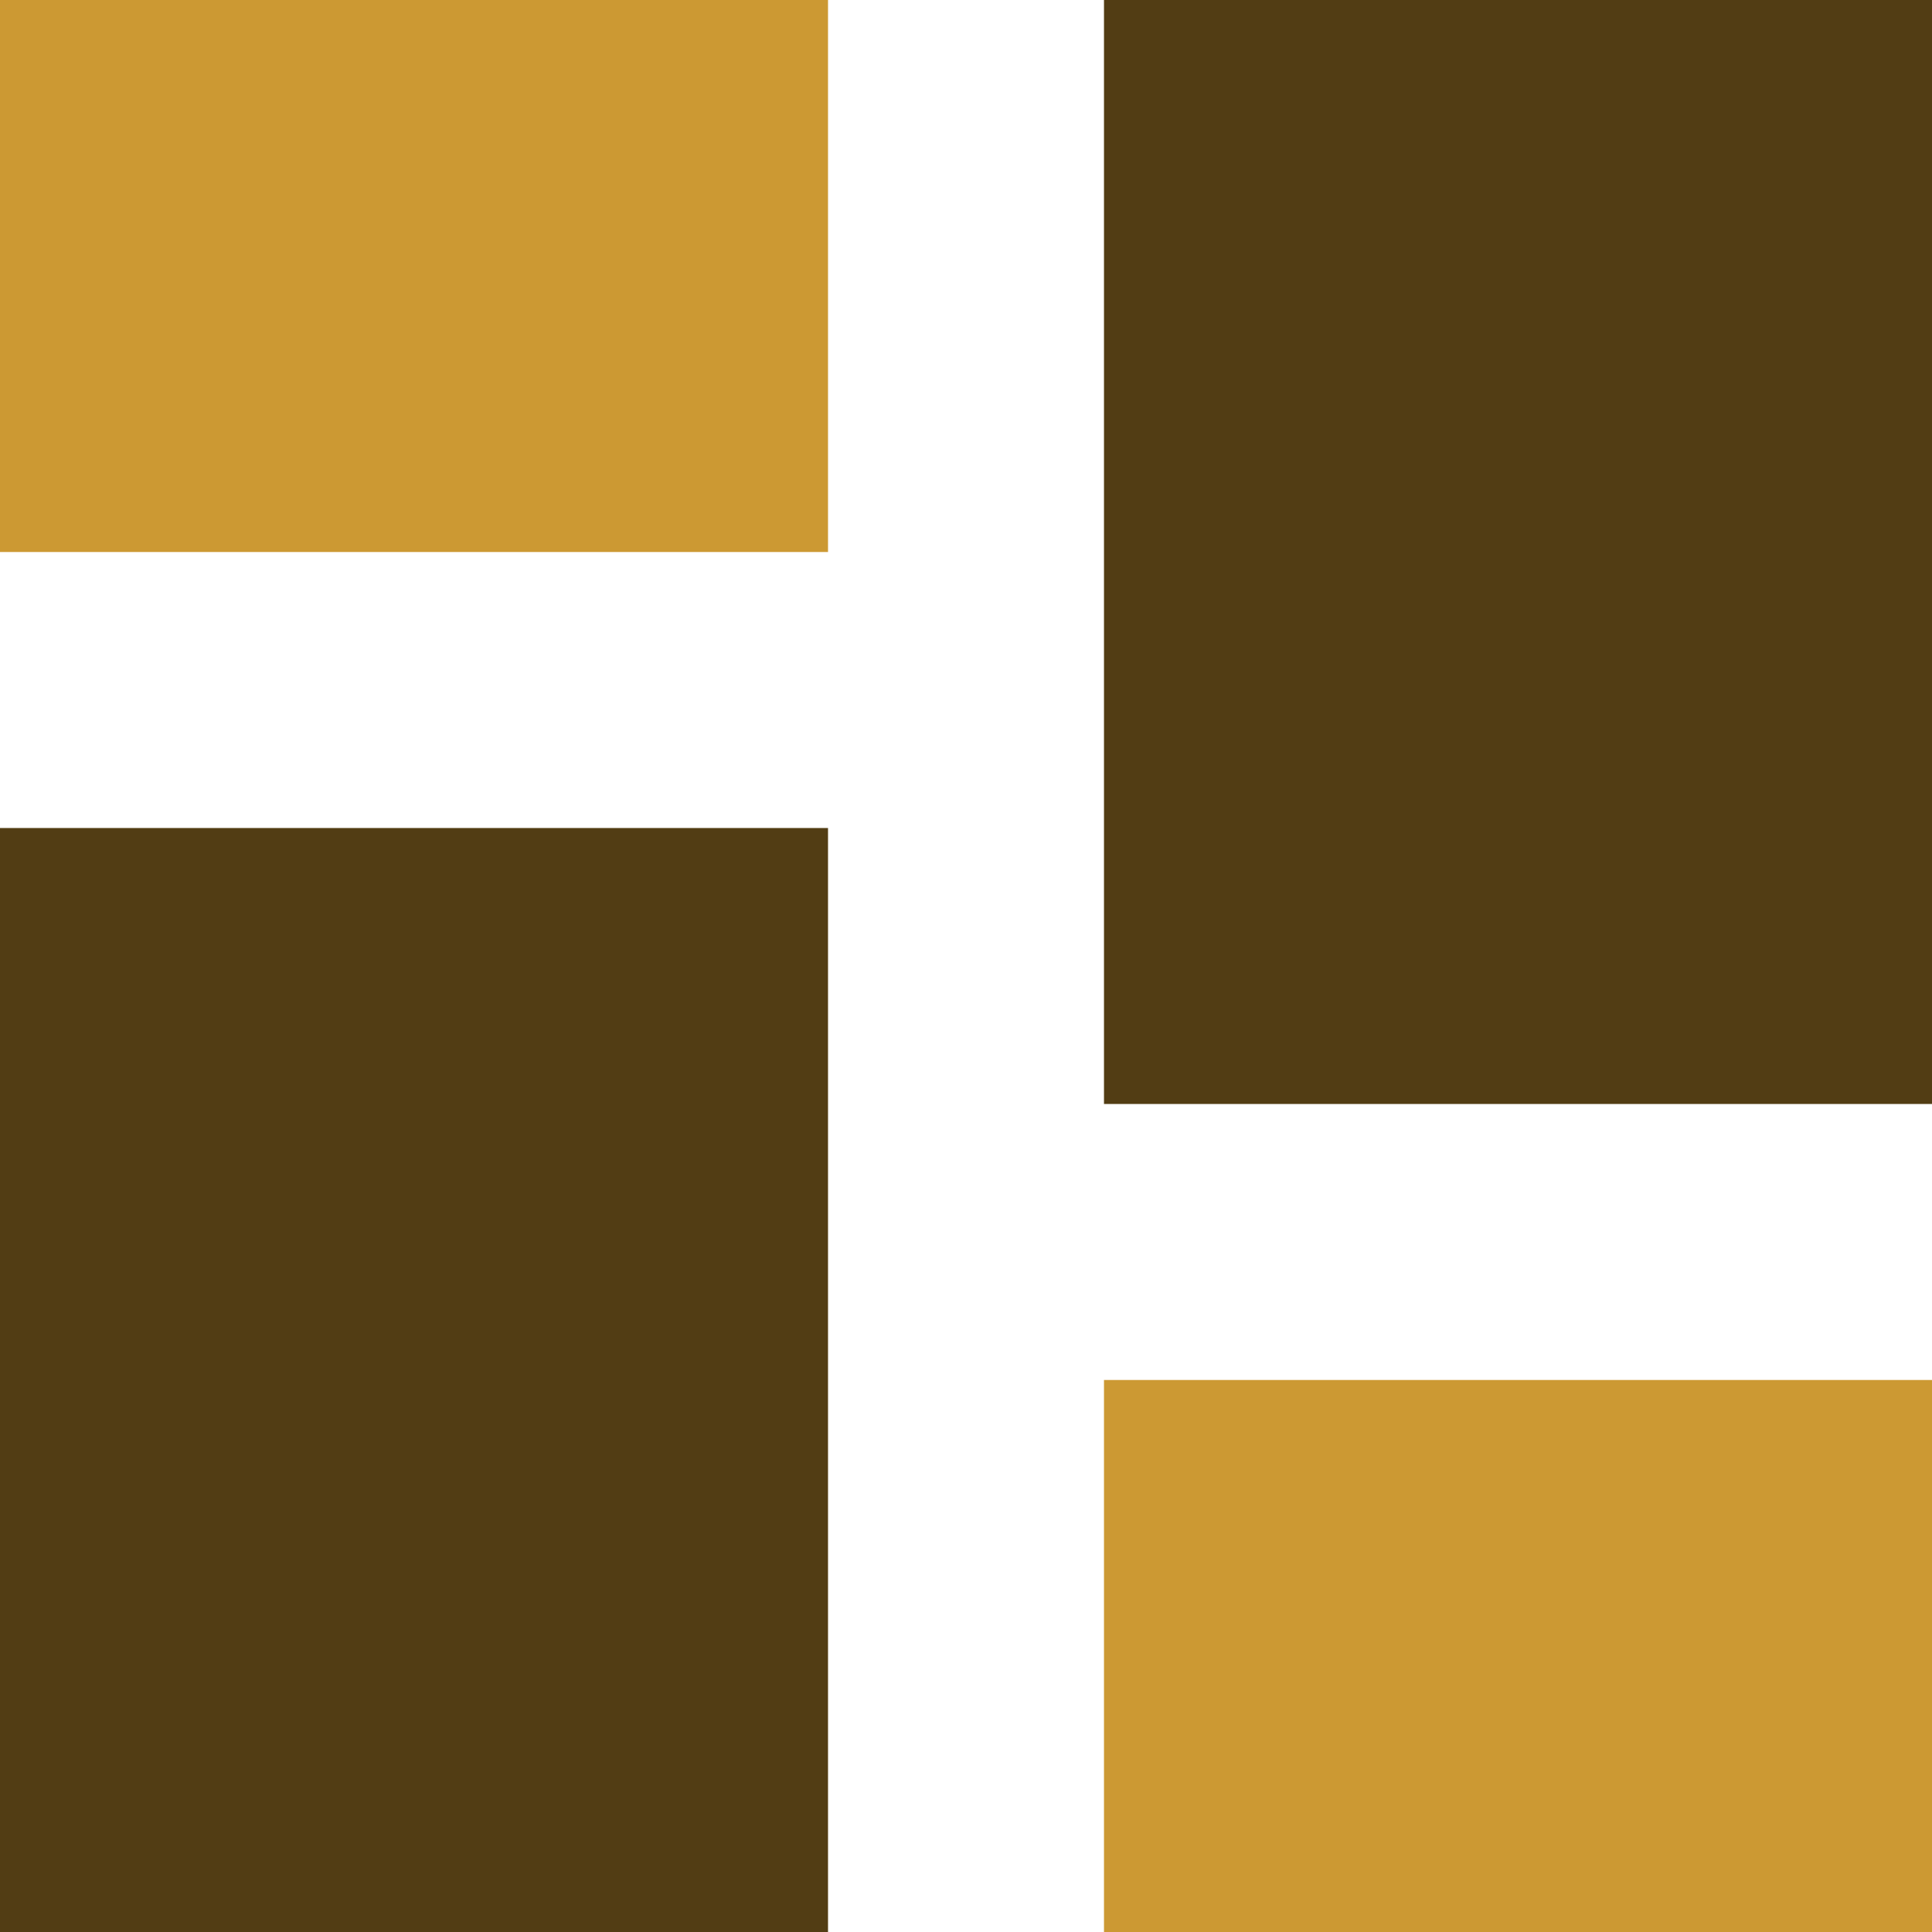
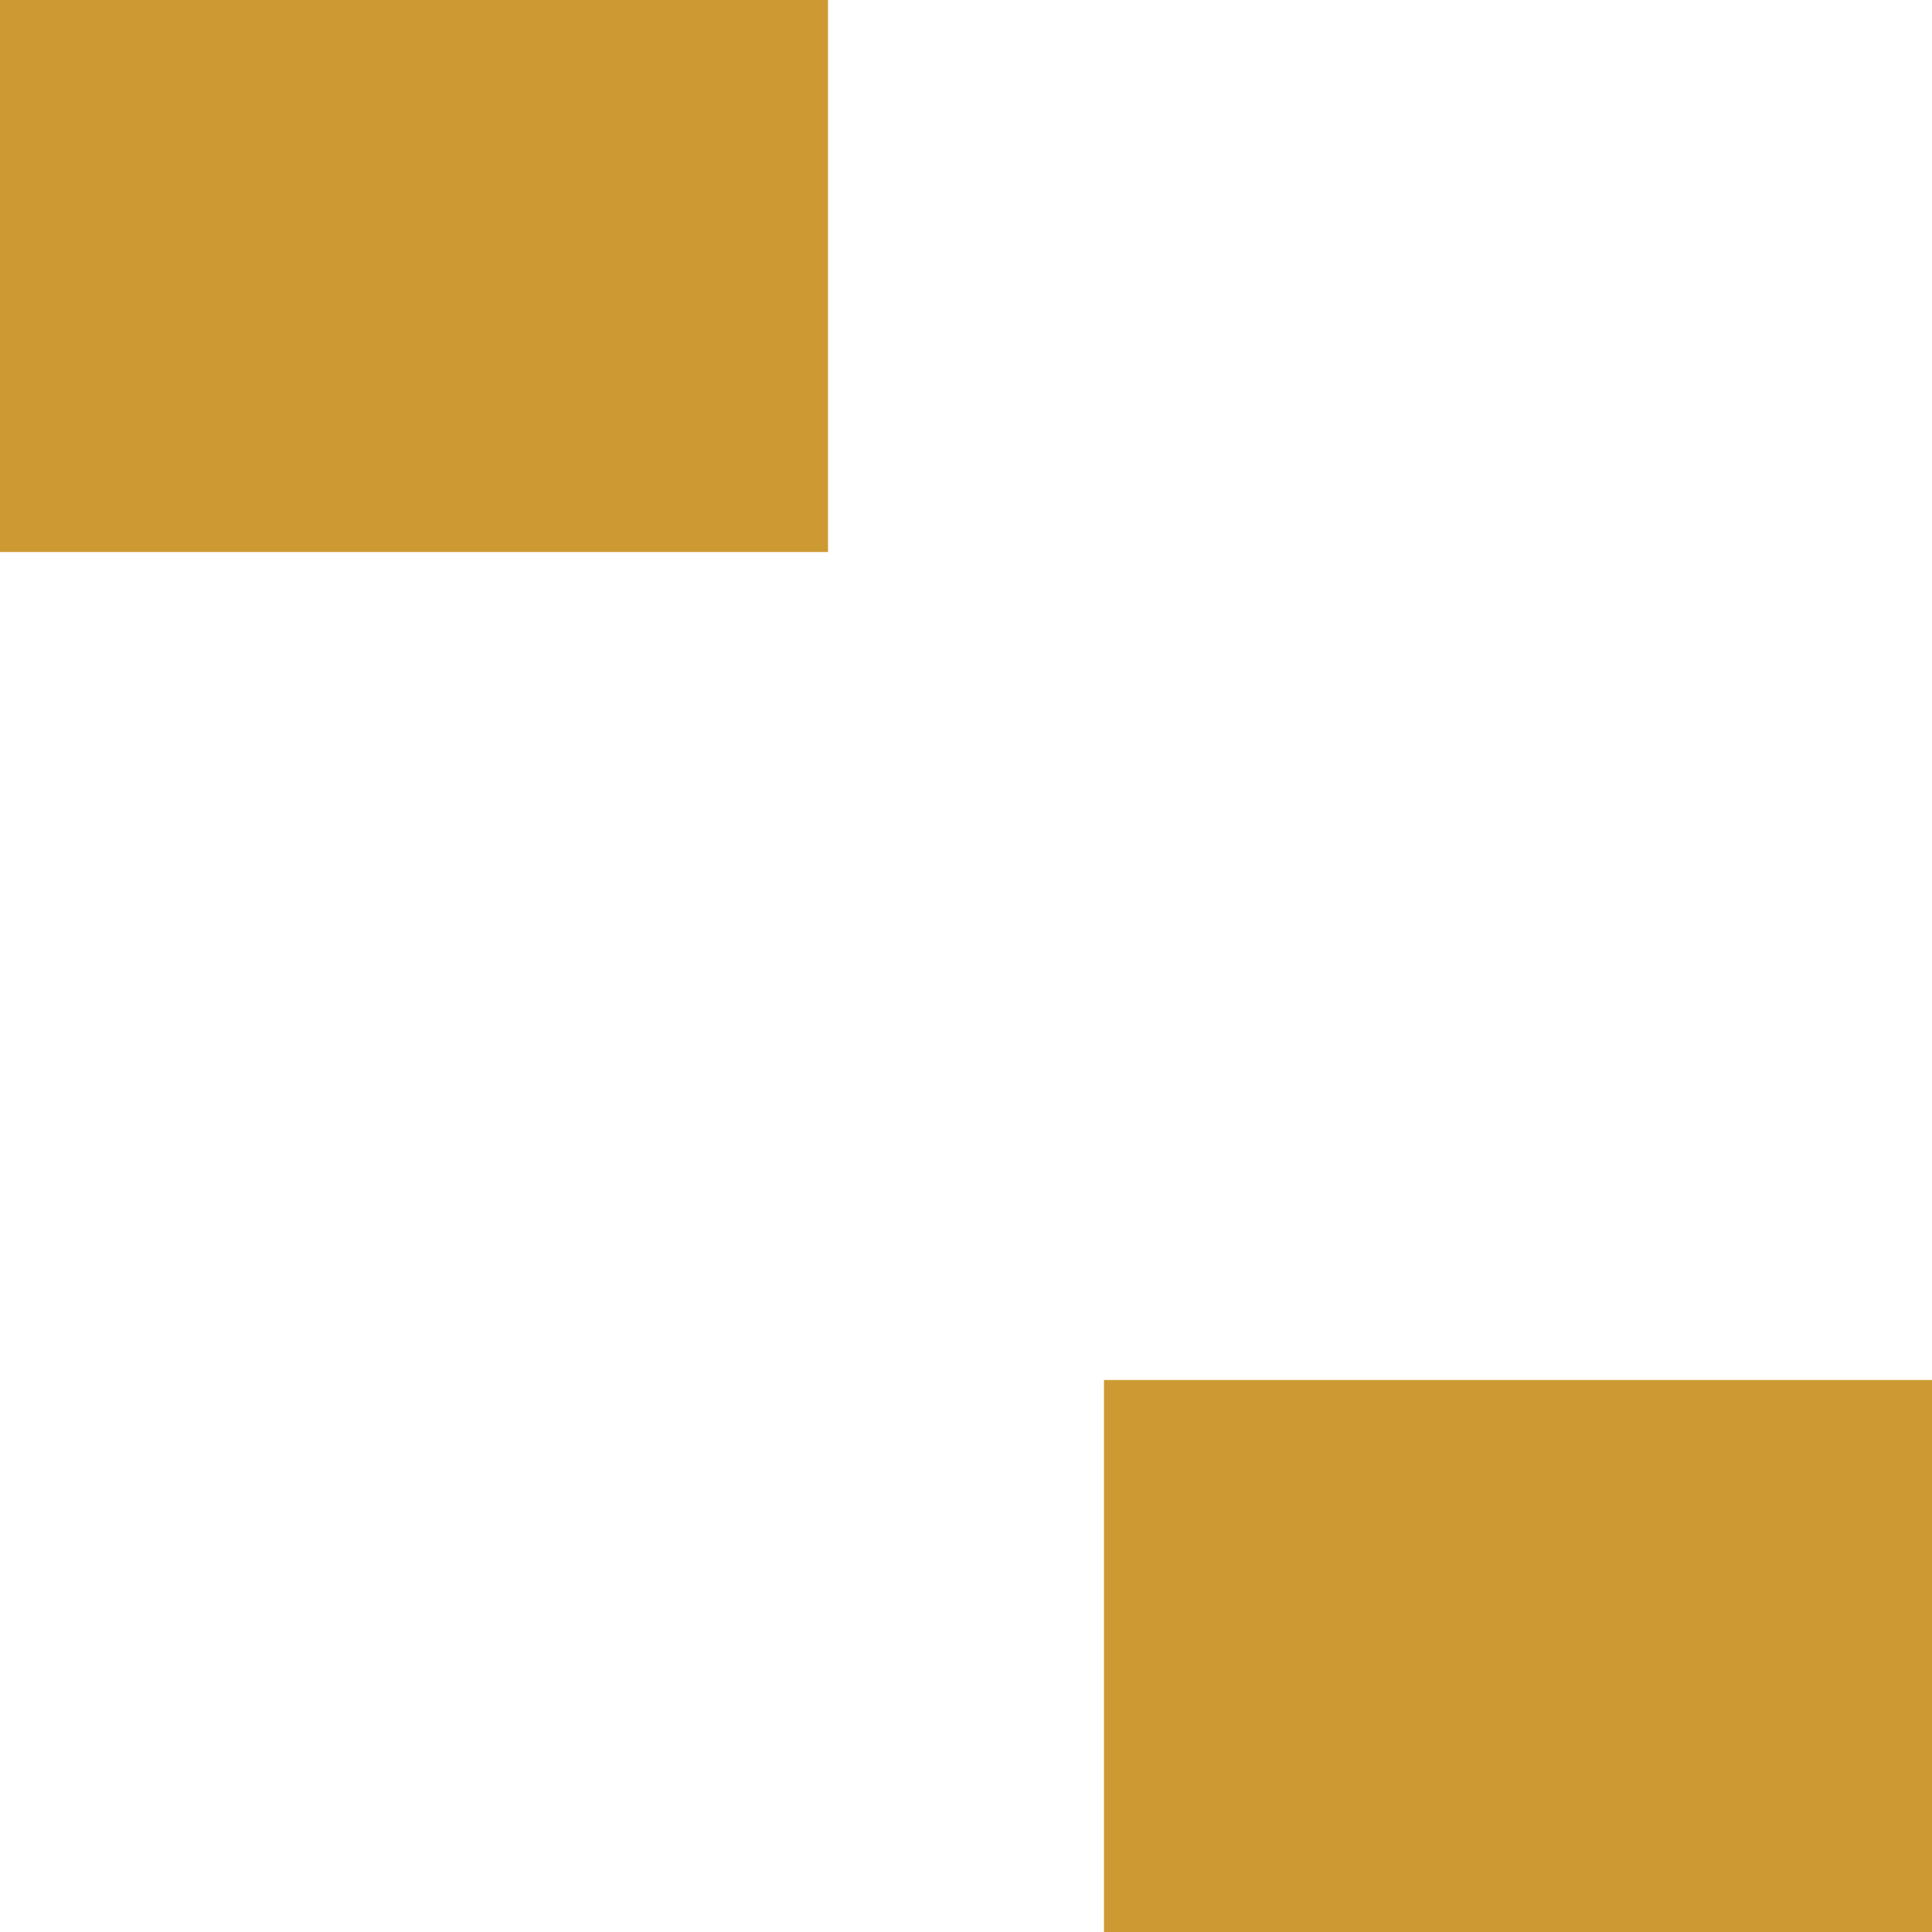
<svg xmlns="http://www.w3.org/2000/svg" xml:space="preserve" width="0.5in" height="0.5in" version="1.1" style="shape-rendering:geometricPrecision; text-rendering:geometricPrecision; image-rendering:optimizeQuality; fill-rule:evenodd; clip-rule:evenodd" viewBox="0 0 500 500">
  <defs>
    <style type="text/css">
   
    .fil1 {fill:#523D14;fill-rule:nonzero}
    .fil0 {fill:#CC9933;fill-rule:nonzero}
   
  </style>
  </defs>
  <g id="Layer_x0020_1">
    <polygon class="fil0" points="214.29,0 -0,0 -0,142.86 214.29,142.86 " />
-     <polygon class="fil1" points="214.29,214.29 -0,214.29 -0,500 214.29,500 " />
-     <polygon class="fil1" points="285.71,0 500,0 500,285.71 285.71,285.71 " />
    <polygon class="fil0" points="500,357.14 285.71,357.14 285.71,500 500,500 " />
  </g>
</svg>